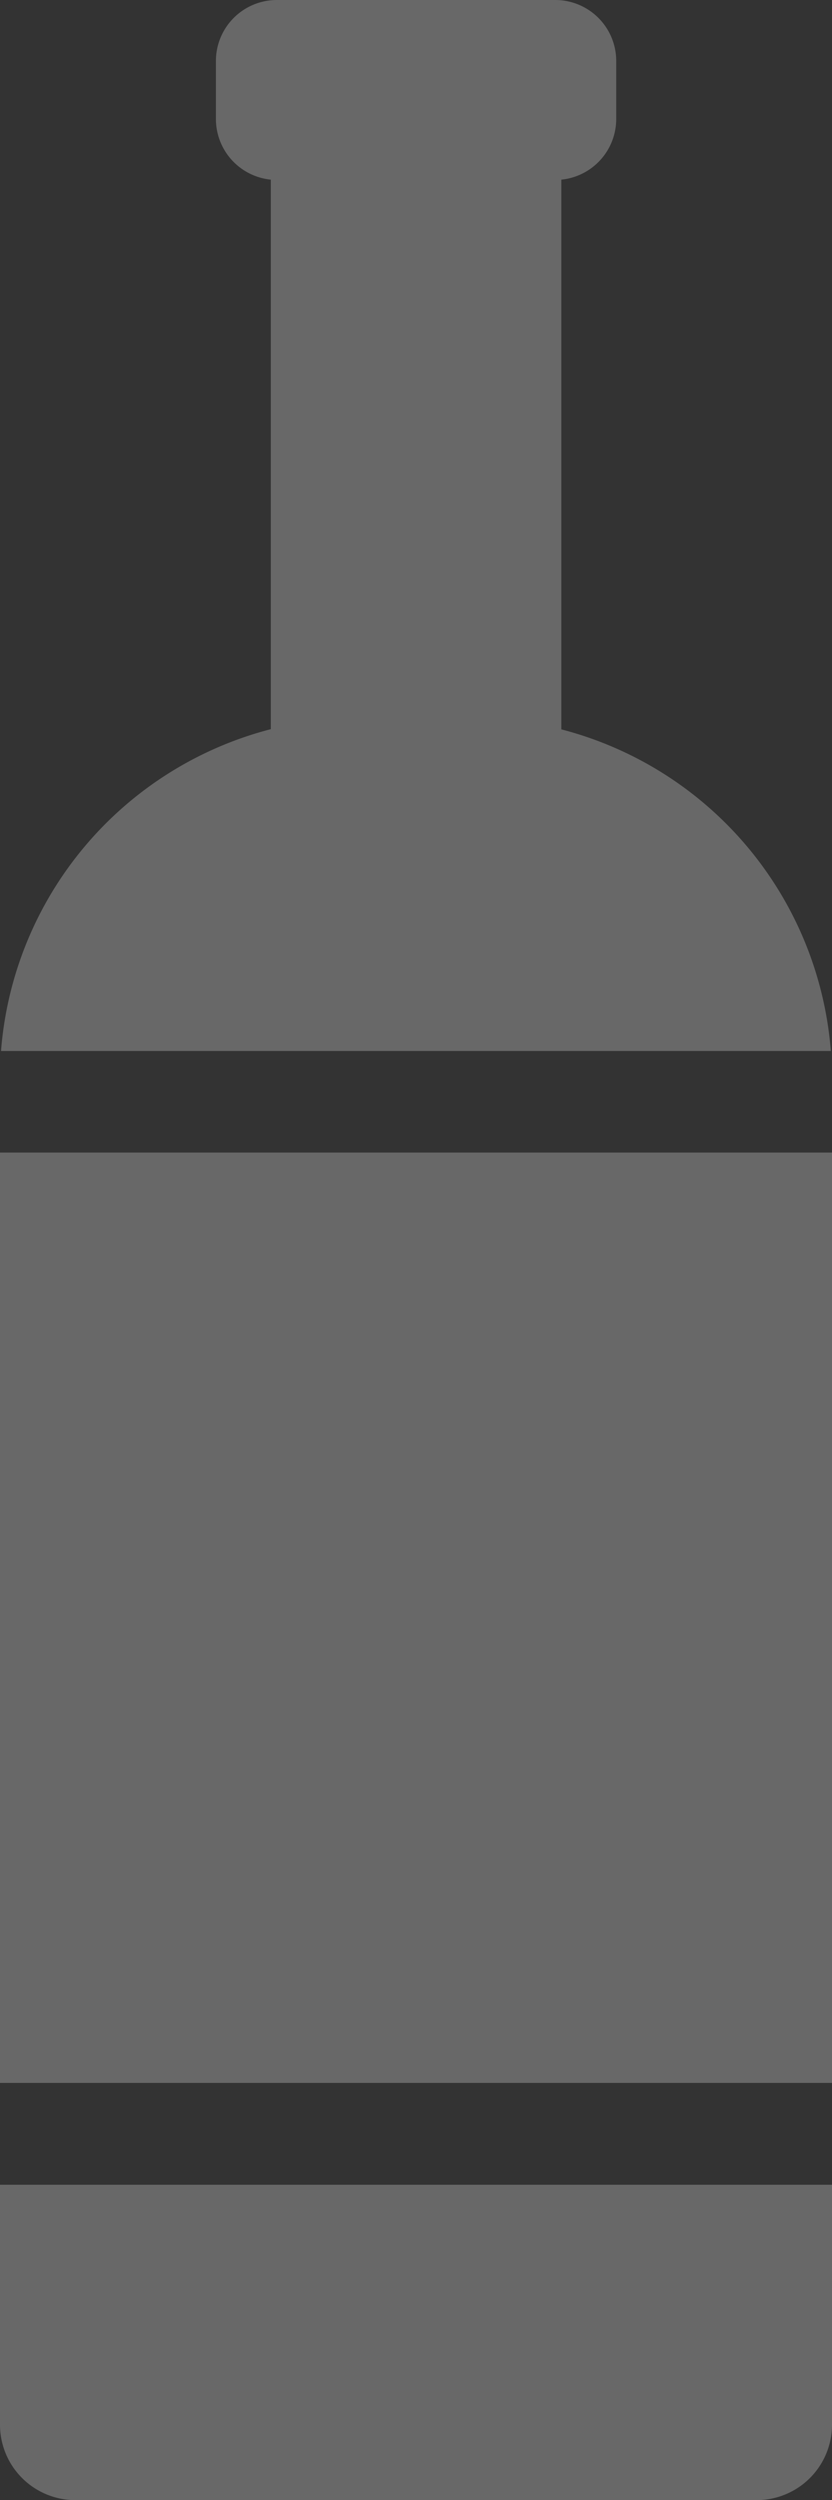
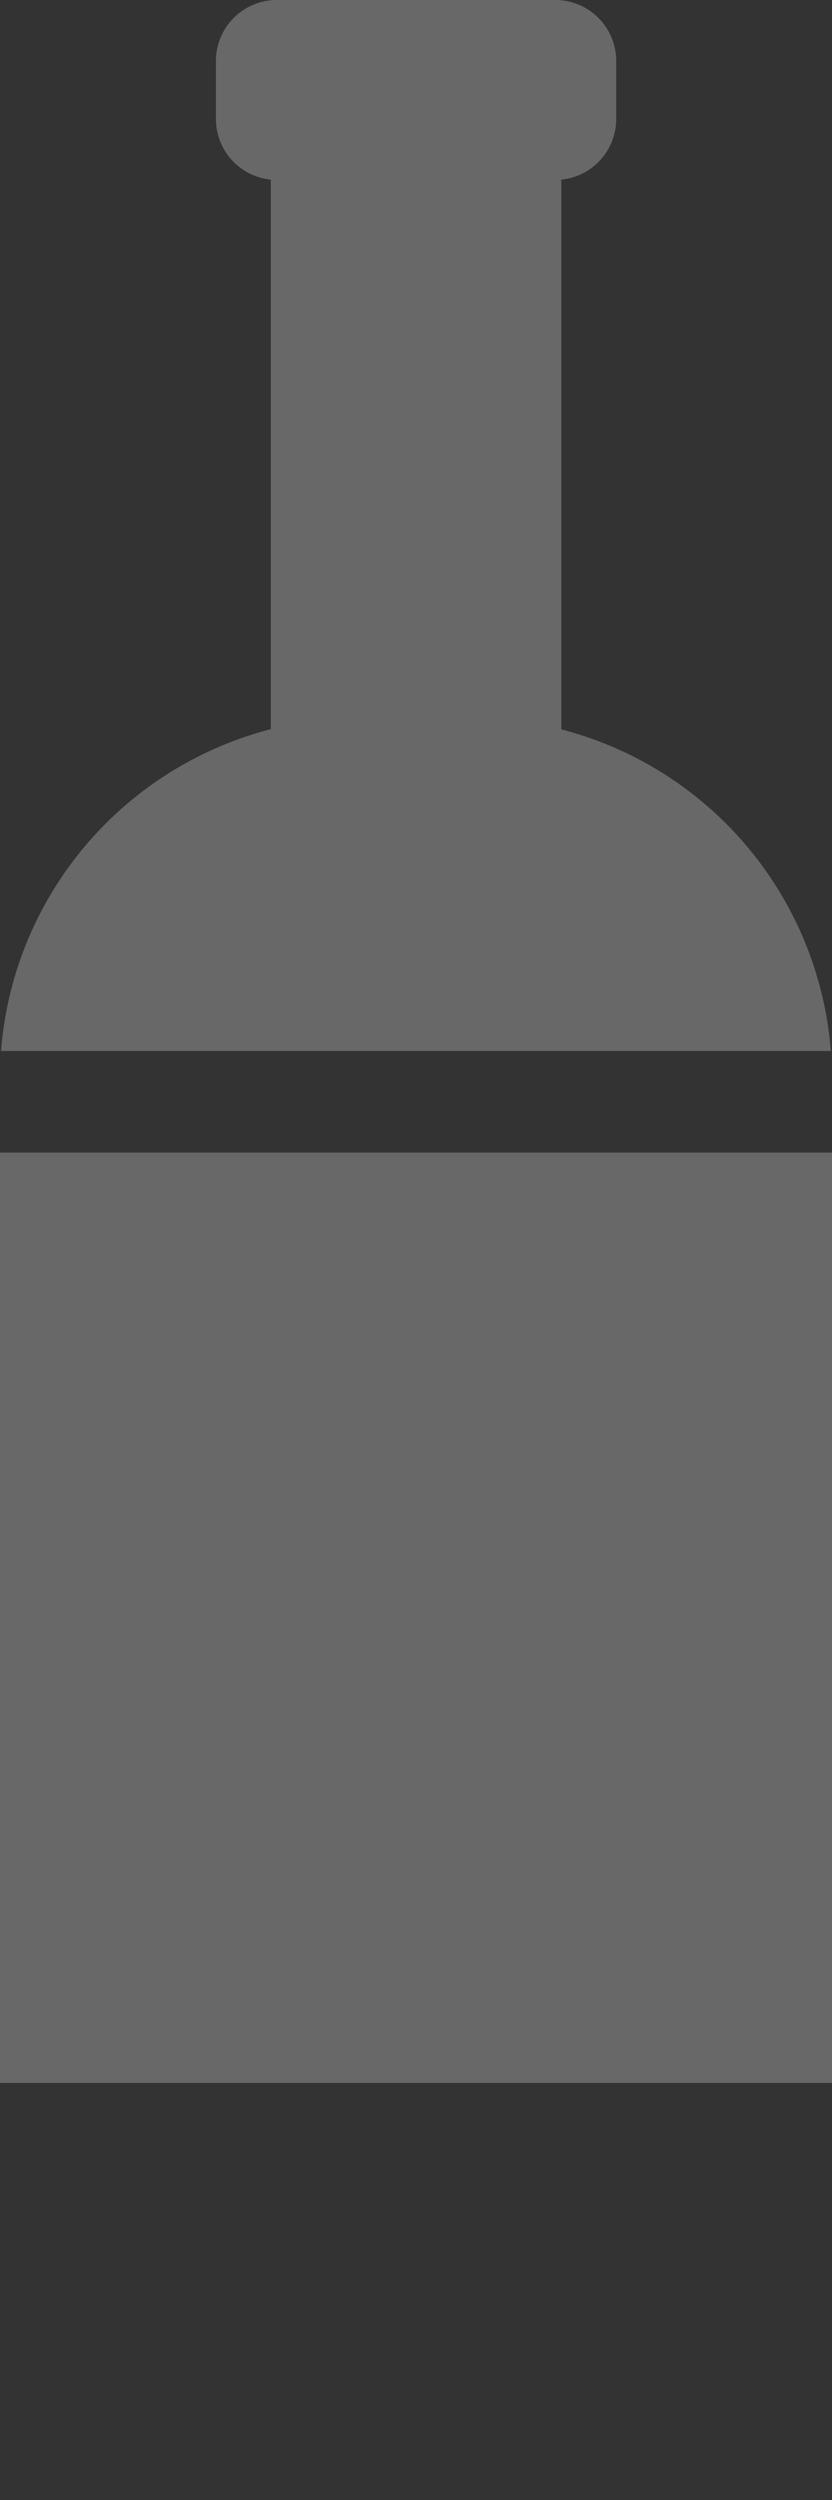
<svg xmlns="http://www.w3.org/2000/svg" width="12.747" height="38.299" viewBox="0 0 12.747 38.299">
  <rect x="0" y="0" width="12.747" height="38.299" fill="#333333" stroke="none" />
  <g id="bottle-svg_263a032075863553864aeeb64f3f4f01" opacity="0.26">
    <rect id="Rectangle_2367" data-name="Rectangle 2367" width="12.747" height="14.252" transform="translate(0 17.656)" fill="#fff" />
    <path id="Path_2993" data-name="Path 2993" d="M163.993,16.1h12.713a5.536,5.536,0,0,0-4.129-4.927V2.752a.934.934,0,0,0,.841-.934V.934A.934.934,0,0,0,172.483,0h-4.264a.934.934,0,0,0-.934.934v.884a.934.934,0,0,0,.841.934V11.17a5.536,5.536,0,0,0-4.133,4.926Z" transform="translate(-163.977)" fill="#fff" />
-     <path id="Path_2994" data-name="Path 2994" d="M163.77,429.014v3.676a1.155,1.155,0,0,0,1.155,1.155h10.437a1.155,1.155,0,0,0,1.155-1.155v-3.676Z" transform="translate(-163.77 -395.546)" fill="#fff" />
  </g>
</svg>